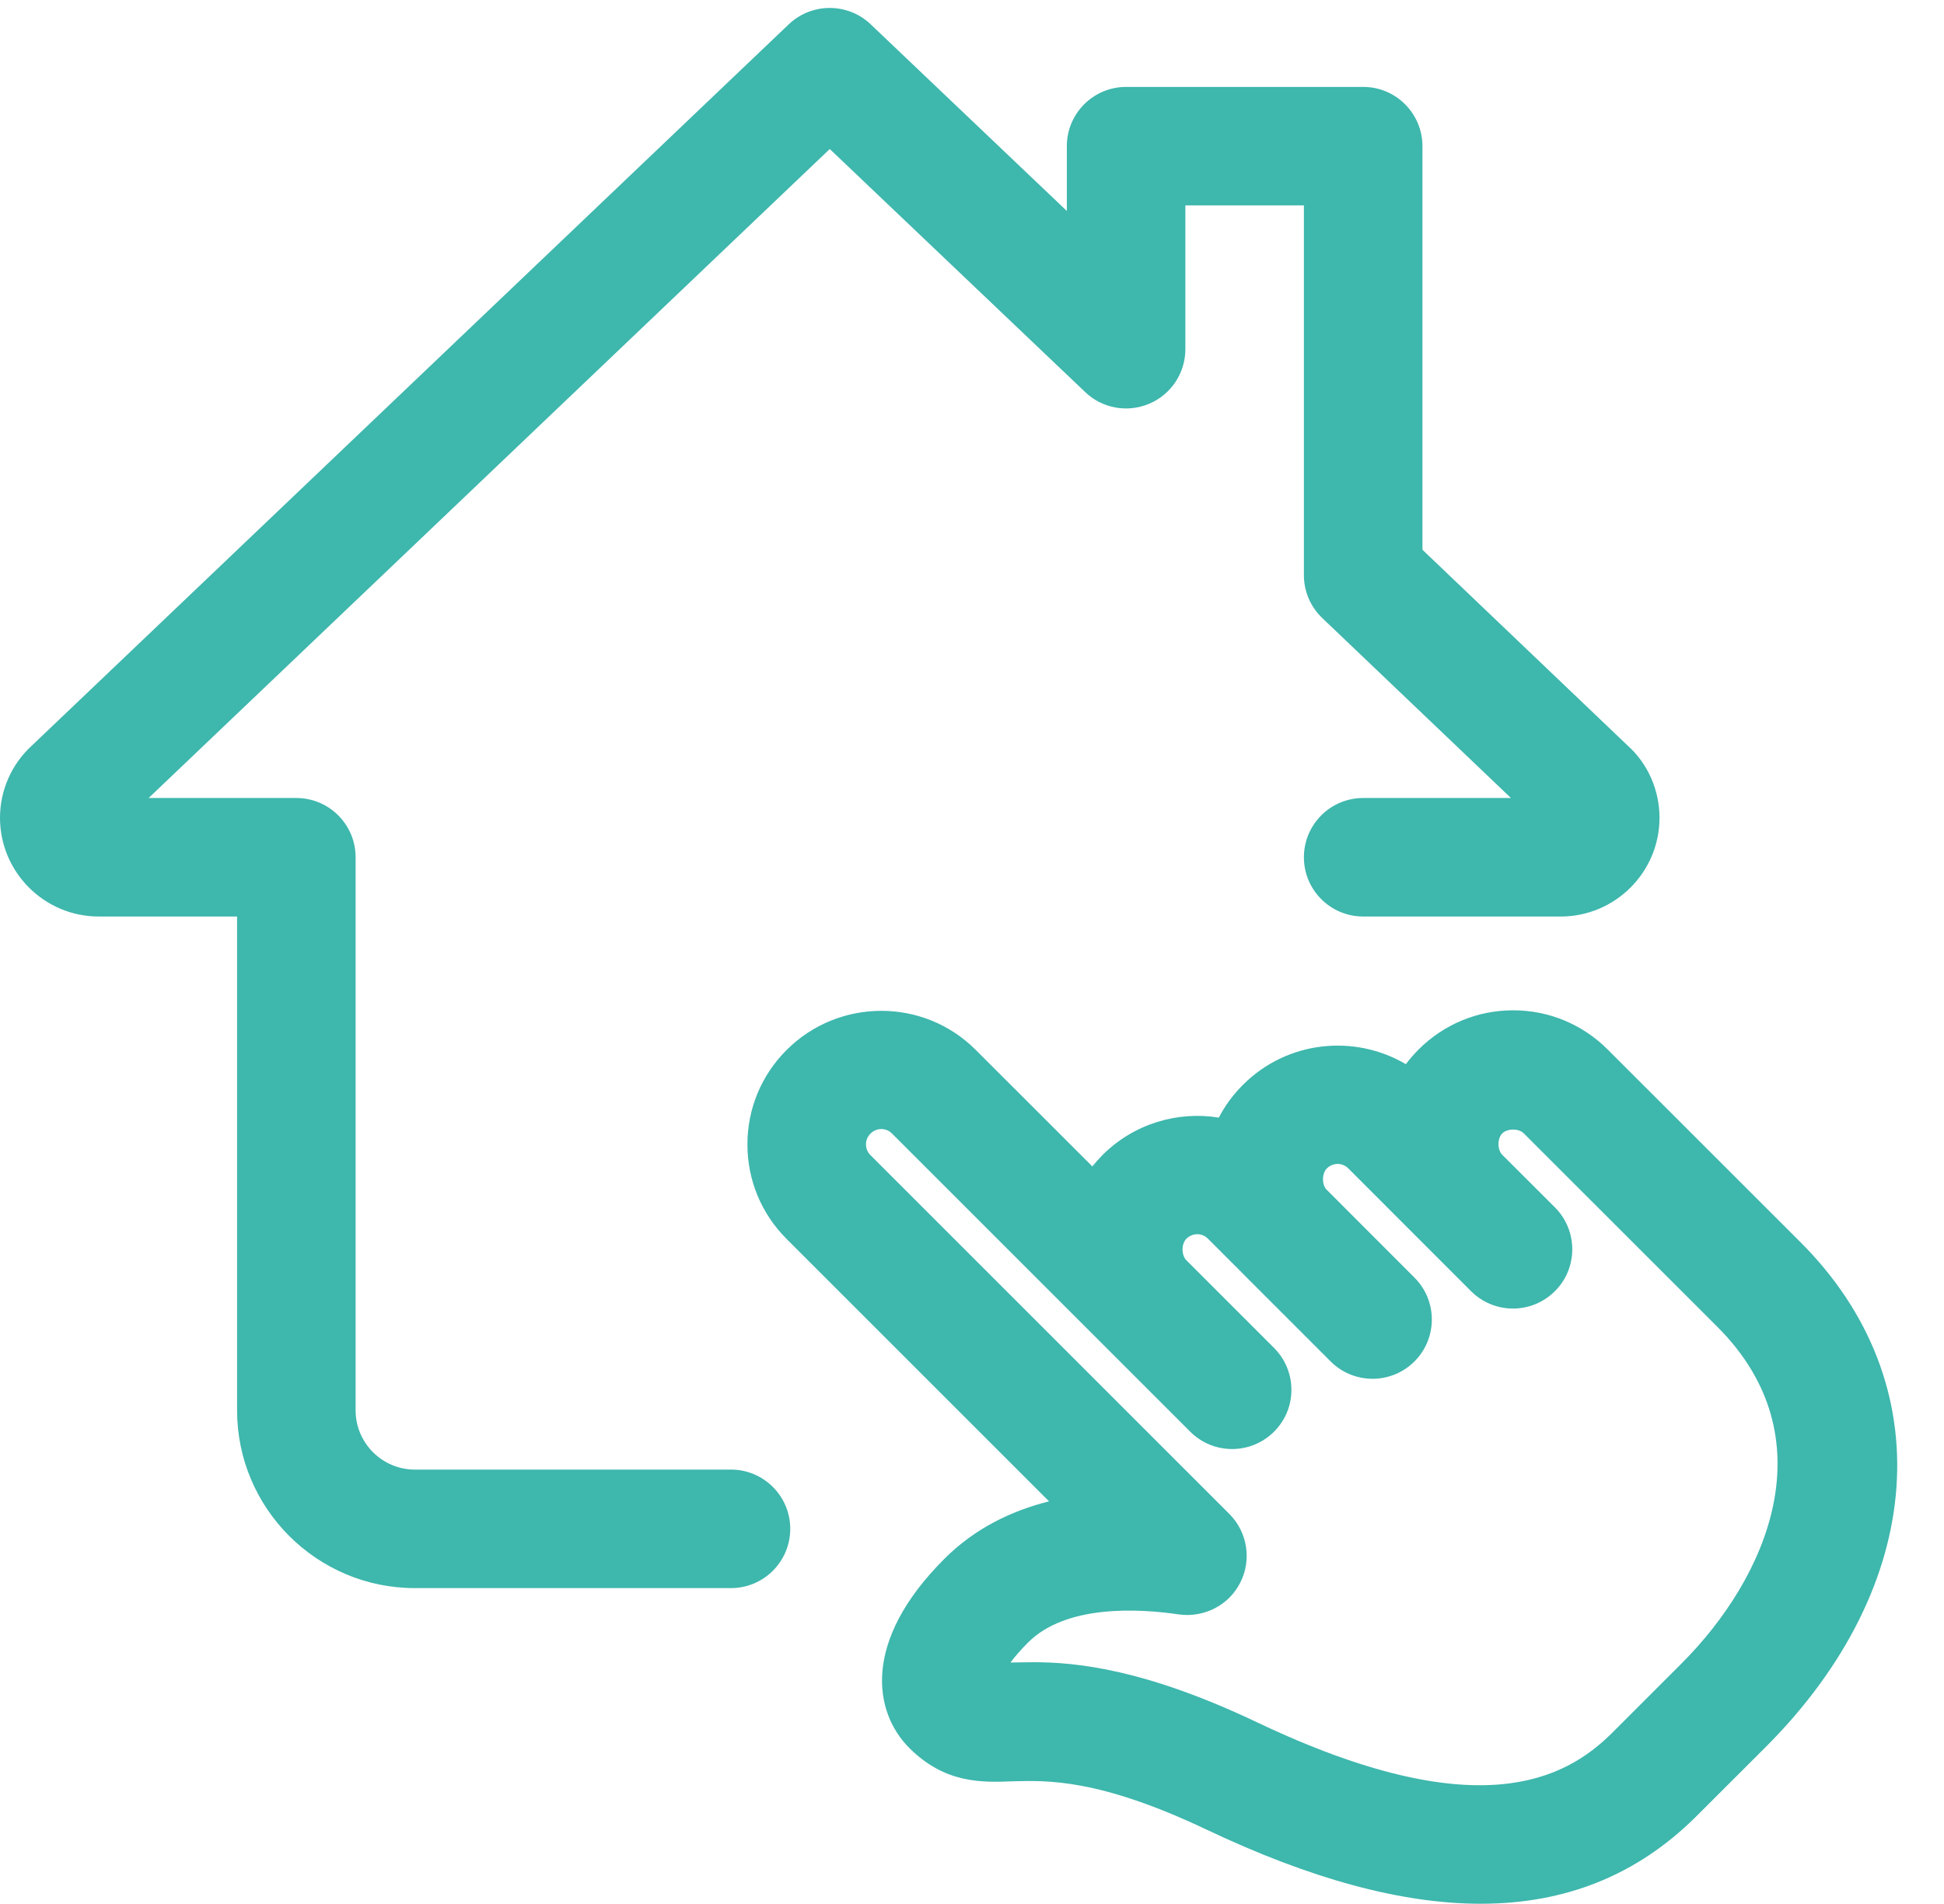
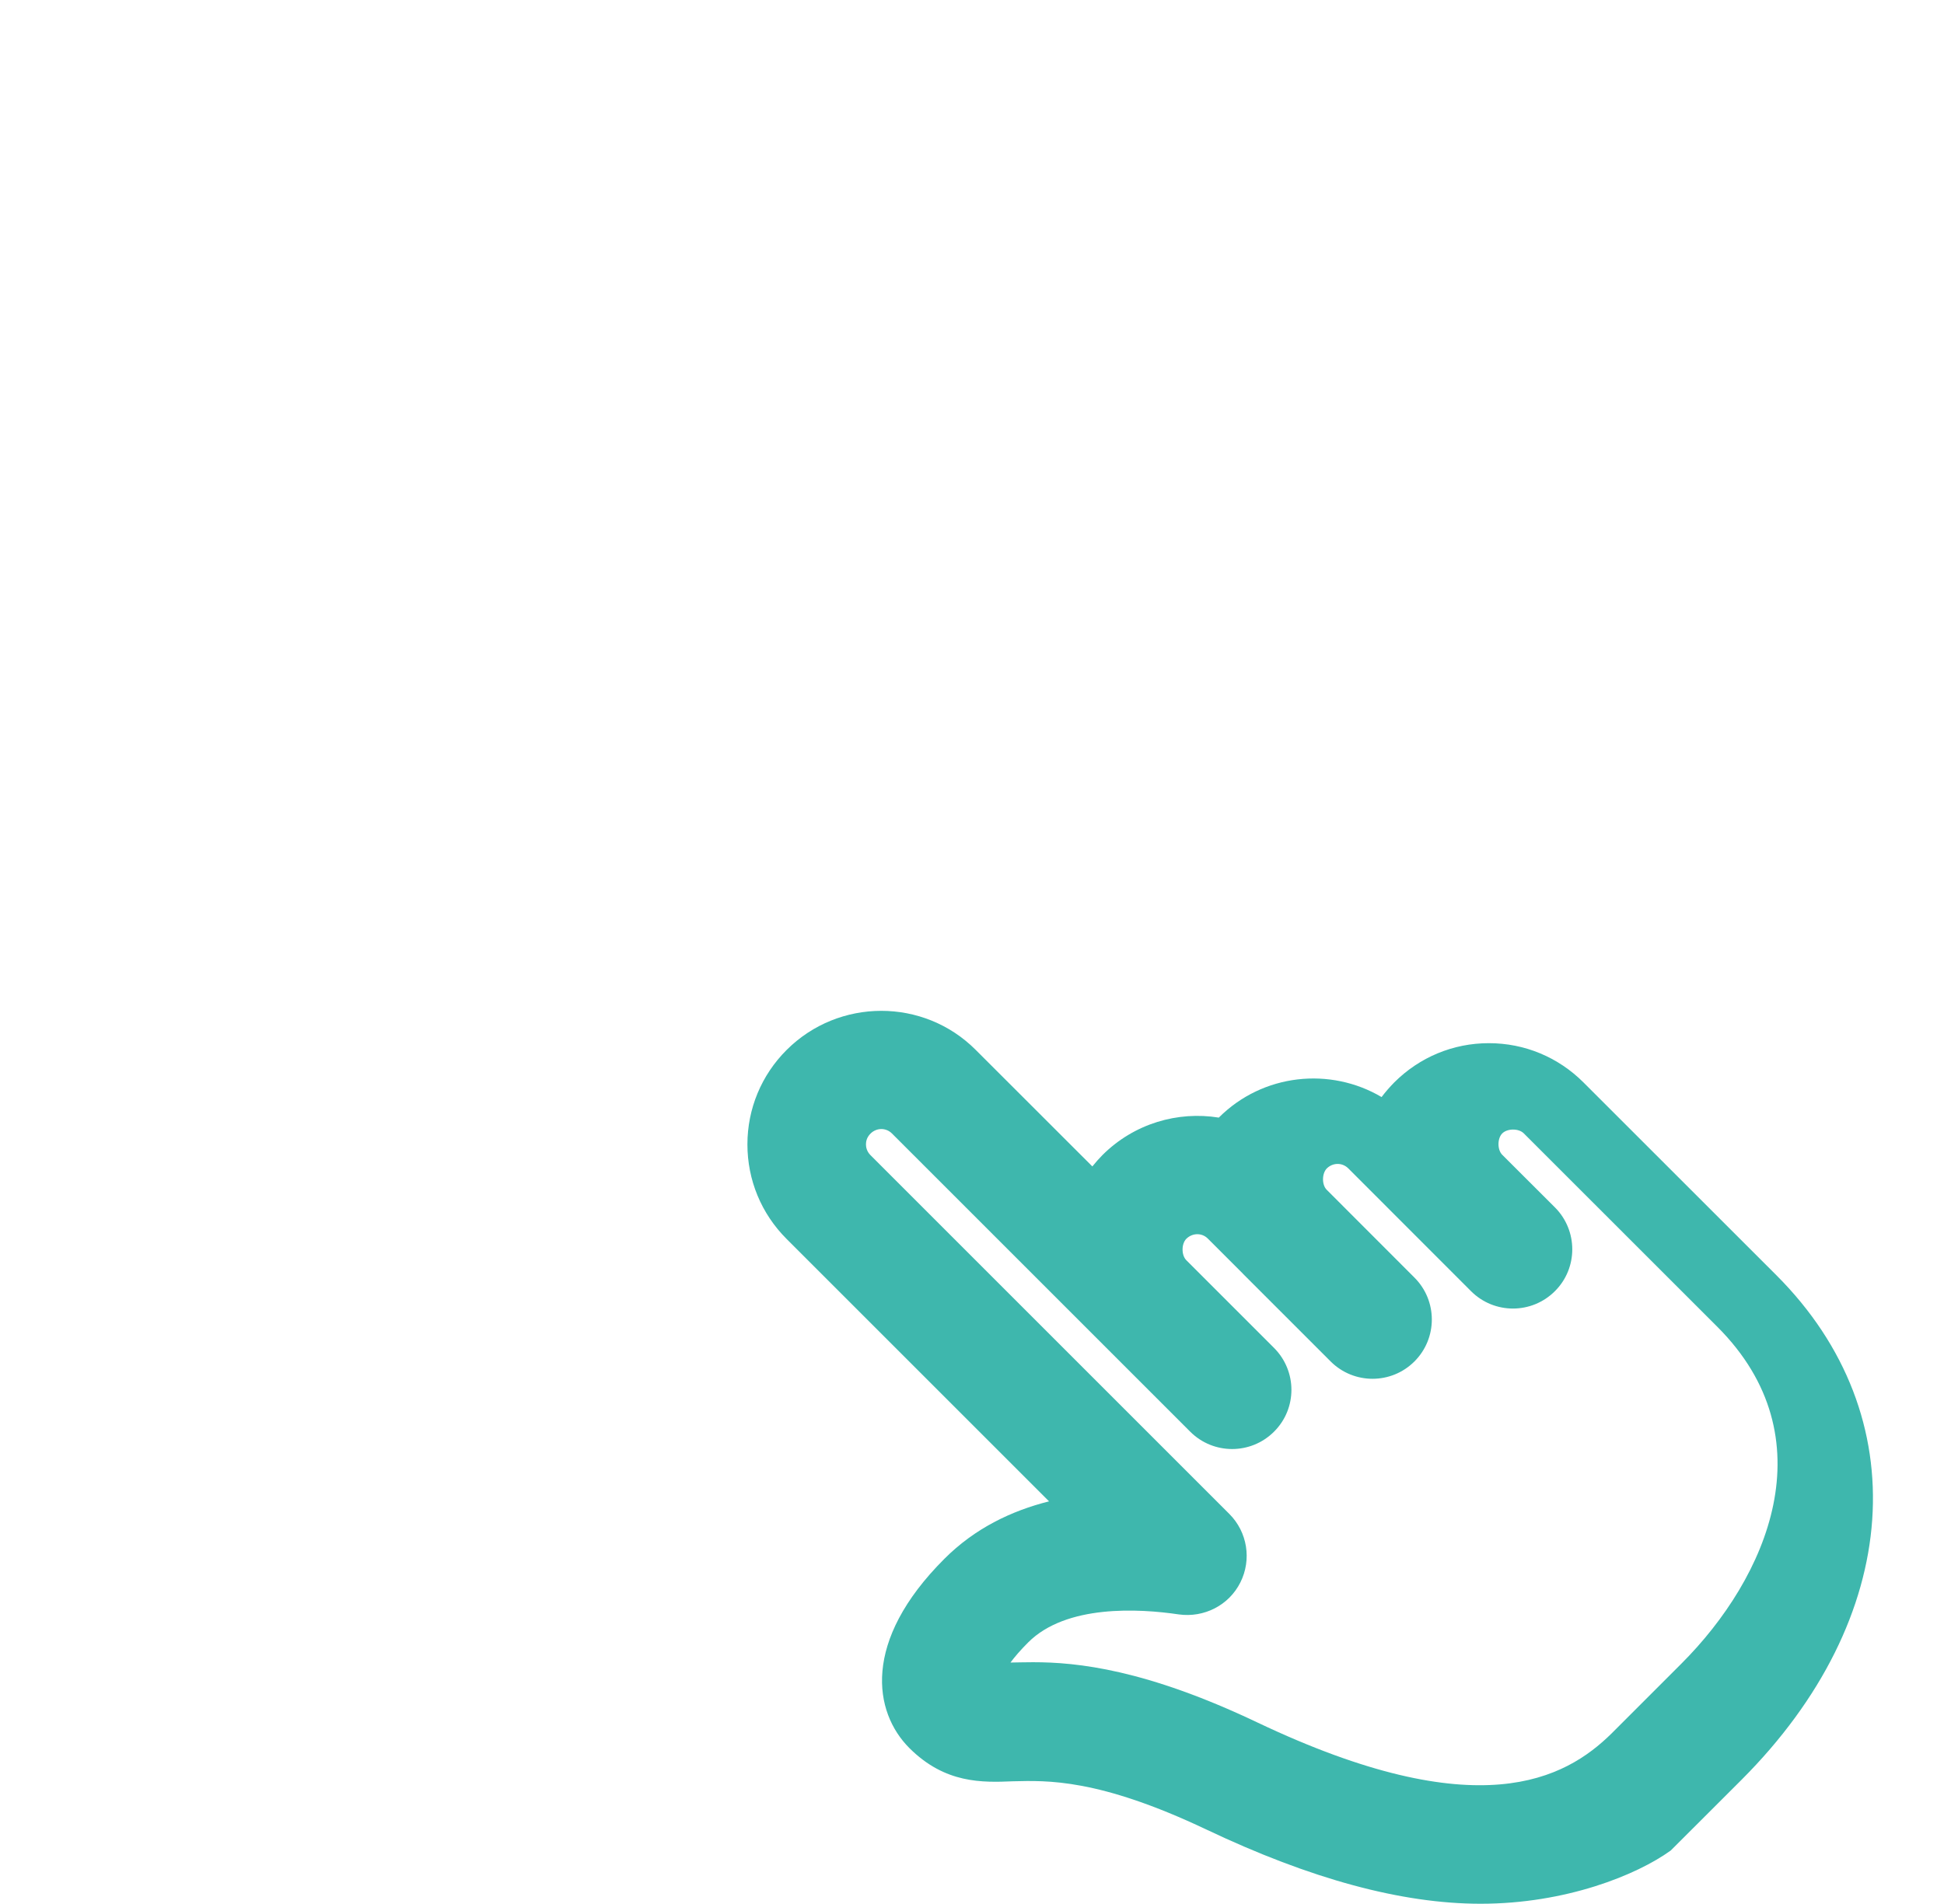
<svg xmlns="http://www.w3.org/2000/svg" fill="#3eb7ad" height="24.1" preserveAspectRatio="xMidYMid meet" version="1" viewBox="0.0 -0.1 24.6 24.1" width="24.6" zoomAndPan="magnify">
  <g id="change1_1">
-     <path d="M18.737,23.995c-1,0-2.152-0.313-3.47-0.939c-1.371-0.65-2.019-0.621-2.449-0.611c-0.387,0.016-0.858,0.032-1.312-0.422 c-0.45-0.451-0.603-1.348,0.445-2.394c0.383-0.384,0.846-0.607,1.324-0.727l-3.321-3.321c-0.32-0.32-0.496-0.745-0.496-1.197 c0-0.451,0.177-0.877,0.497-1.196c0.659-0.657,1.732-0.661,2.392,0l1.476,1.475c0.04-0.05,0.083-0.098,0.128-0.144 c0.4-0.399,0.952-0.558,1.472-0.474c0.079-0.151,0.182-0.292,0.307-0.416c0.559-0.559,1.412-0.643,2.06-0.26 c0.048-0.064,0.103-0.127,0.161-0.186c0.321-0.32,0.746-0.496,1.196-0.496c0,0,0.001,0,0.001,0c0.452,0,0.877,0.177,1.197,0.497 l2.441,2.44c1.781,1.781,1.6,4.345-0.443,6.388l-0.894,0.893C20.71,23.633,19.812,23.995,18.737,23.995z M13.073,20.938 c0.562,0,1.426,0.091,2.837,0.762c2.796,1.329,3.897,0.716,4.482,0.141l0.885-0.885c1.09-1.09,1.86-2.857,0.456-4.262l-2.451-2.45 c-0.064-0.064-0.208-0.063-0.272,0.001c-0.063,0.063-0.064,0.207,0,0.271l0.667,0.666c0.146,0.146,0.219,0.339,0.219,0.53 c0,0.192-0.073,0.384-0.22,0.53c-0.293,0.293-0.768,0.293-1.061,0l-1.553-1.554c-0.076-0.076-0.195-0.075-0.272,0 c-0.063,0.064-0.065,0.208-0.001,0.271l0.001,0.001l0,0l1.109,1.11c0.293,0.293,0.293,0.768,0,1.061s-0.768,0.293-1.061,0 l-1.11-1.11h0l0,0l0,0c0-0.001-0.001-0.002-0.002-0.003l-0.441-0.441c-0.075-0.076-0.195-0.074-0.272,0.001 c-0.064,0.063-0.065,0.208-0.001,0.272h0l1.11,1.11c0.146,0.146,0.22,0.339,0.22,0.53c0,0.192-0.073,0.384-0.22,0.53 c-0.293,0.293-0.768,0.293-1.061,0l-3.774-3.774c-0.076-0.076-0.195-0.074-0.271,0.001c-0.048,0.048-0.058,0.1-0.058,0.136 s0.01,0.089,0.056,0.136l4.542,4.542c0.229,0.229,0.285,0.578,0.14,0.867c-0.145,0.29-0.459,0.449-0.779,0.405 c-0.505-0.075-1.425-0.127-1.906,0.354c-0.101,0.101-0.173,0.186-0.224,0.255C12.872,20.941,12.967,20.938,13.073,20.938z" fill="inherit" />
+     <path d="M18.737,23.995c-1,0-2.152-0.313-3.47-0.939c-1.371-0.65-2.019-0.621-2.449-0.611c-0.387,0.016-0.858,0.032-1.312-0.422 c-0.45-0.451-0.603-1.348,0.445-2.394c0.383-0.384,0.846-0.607,1.324-0.727l-3.321-3.321c-0.32-0.32-0.496-0.745-0.496-1.197 c0-0.451,0.177-0.877,0.497-1.196c0.659-0.657,1.732-0.661,2.392,0l1.476,1.475c0.04-0.05,0.083-0.098,0.128-0.144 c0.4-0.399,0.952-0.558,1.472-0.474c0.559-0.559,1.412-0.643,2.06-0.26 c0.048-0.064,0.103-0.127,0.161-0.186c0.321-0.32,0.746-0.496,1.196-0.496c0,0,0.001,0,0.001,0c0.452,0,0.877,0.177,1.197,0.497 l2.441,2.44c1.781,1.781,1.6,4.345-0.443,6.388l-0.894,0.893C20.71,23.633,19.812,23.995,18.737,23.995z M13.073,20.938 c0.562,0,1.426,0.091,2.837,0.762c2.796,1.329,3.897,0.716,4.482,0.141l0.885-0.885c1.09-1.09,1.86-2.857,0.456-4.262l-2.451-2.45 c-0.064-0.064-0.208-0.063-0.272,0.001c-0.063,0.063-0.064,0.207,0,0.271l0.667,0.666c0.146,0.146,0.219,0.339,0.219,0.53 c0,0.192-0.073,0.384-0.22,0.53c-0.293,0.293-0.768,0.293-1.061,0l-1.553-1.554c-0.076-0.076-0.195-0.075-0.272,0 c-0.063,0.064-0.065,0.208-0.001,0.271l0.001,0.001l0,0l1.109,1.11c0.293,0.293,0.293,0.768,0,1.061s-0.768,0.293-1.061,0 l-1.11-1.11h0l0,0l0,0c0-0.001-0.001-0.002-0.002-0.003l-0.441-0.441c-0.075-0.076-0.195-0.074-0.272,0.001 c-0.064,0.063-0.065,0.208-0.001,0.272h0l1.11,1.11c0.146,0.146,0.22,0.339,0.22,0.53c0,0.192-0.073,0.384-0.22,0.53 c-0.293,0.293-0.768,0.293-1.061,0l-3.774-3.774c-0.076-0.076-0.195-0.074-0.271,0.001c-0.048,0.048-0.058,0.1-0.058,0.136 s0.01,0.089,0.056,0.136l4.542,4.542c0.229,0.229,0.285,0.578,0.14,0.867c-0.145,0.29-0.459,0.449-0.779,0.405 c-0.505-0.075-1.425-0.127-1.906,0.354c-0.101,0.101-0.173,0.186-0.224,0.255C12.872,20.941,12.967,20.938,13.073,20.938z" fill="inherit" />
  </g>
  <g id="change1_2">
-     <path d="M9.25,20h-4C4.009,20,3,18.99,3,17.75V11.5H1.25C0.561,11.5,0,10.939,0,10.25c0-0.348,0.148-0.682,0.406-0.916l9.576-9.127 c0.29-0.275,0.746-0.275,1.035,0L13.5,2.57V1.75C13.5,1.336,13.836,1,14.25,1h3C17.664,1,18,1.336,18,1.75v5.108l2.607,2.488 C20.852,9.568,21,9.902,21,10.25c0,0.689-0.561,1.25-1.25,1.25h-2.5c-0.414,0-0.75-0.336-0.75-0.75S16.836,10,17.25,10h1.87 l-2.387-2.277C16.584,7.581,16.5,7.385,16.5,7.18V2.5H15v1.82c0,0.3-0.179,0.571-0.455,0.689c-0.277,0.118-0.596,0.061-0.812-0.146 L10.5,1.786L1.881,10H3.75c0.414,0,0.75,0.336,0.75,0.75v7c0,0.413,0.336,0.75,0.75,0.75h4c0.414,0,0.75,0.336,0.75,0.75 S9.664,20,9.25,20z M19.577,10.437c0.003,0.003,0.006,0.006,0.009,0.009L19.577,10.437z M1.434,10.427l-0.006,0.006 C1.43,10.431,1.432,10.429,1.434,10.427z" fill="inherit" />
-   </g>
+     </g>
</svg>